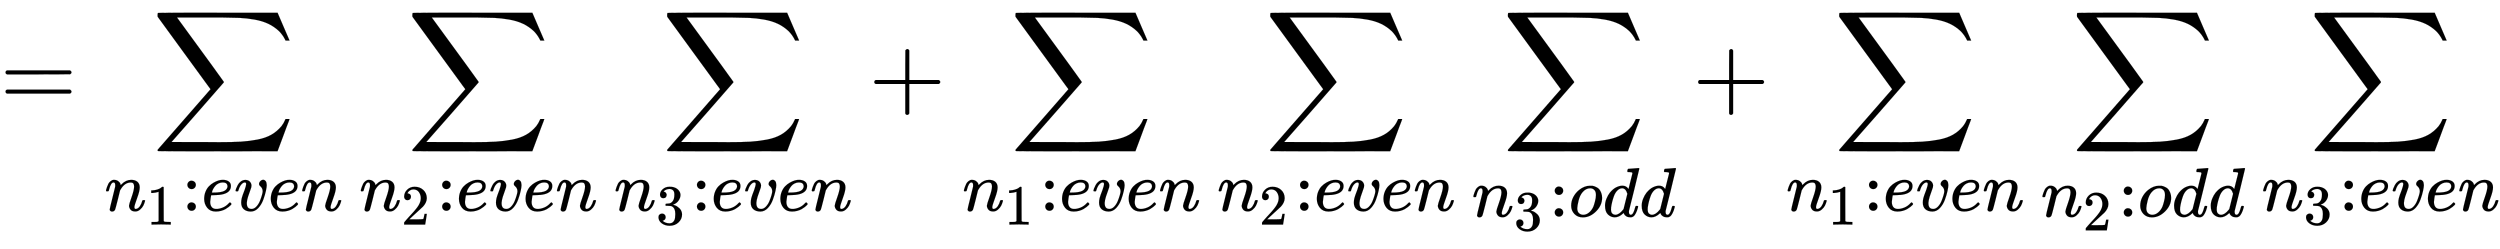
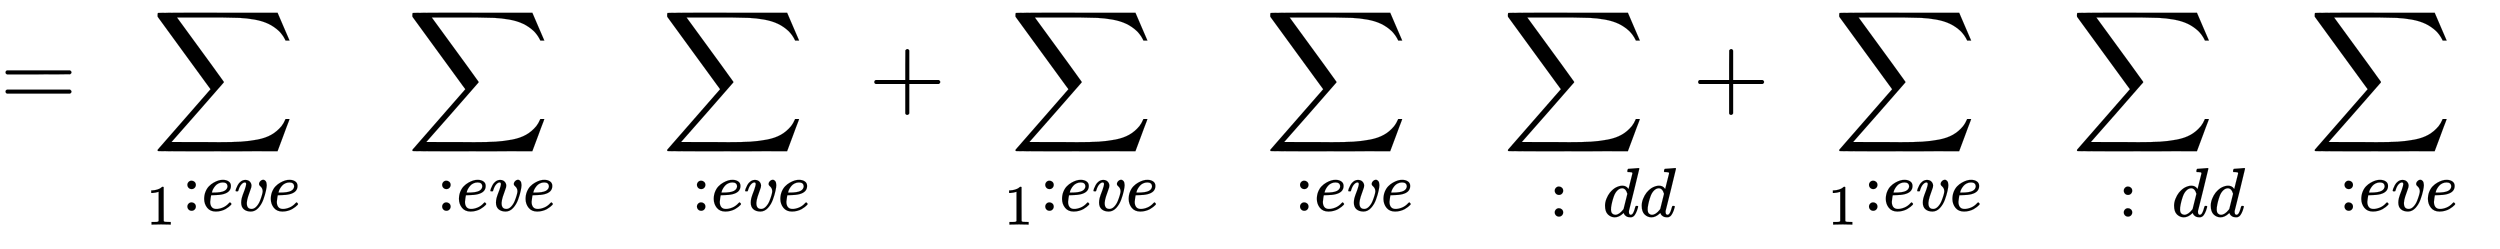
<svg xmlns="http://www.w3.org/2000/svg" xmlns:xlink="http://www.w3.org/1999/xlink" width="58.662ex" height="5.843ex" style="vertical-align: -3.338ex;" viewBox="0 -1078.4 25257 2515.6" role="img" focusable="false" aria-labelledby="MathJax-SVG-1-Title">
  <title id="MathJax-SVG-1-Title">equals sigma summation Underscript n 1 colon e v e n Endscripts sigma summation Underscript n 2 colon e v e n Endscripts sigma summation Underscript n 3 colon e v e n Endscripts plus sigma summation Underscript n 1 colon e v e n Endscripts sigma summation Underscript n 2 colon e v e n Endscripts sigma summation Underscript n 3 colon o d d Endscripts plus sigma summation Underscript n 1 colon e v e n Endscripts sigma summation Underscript n 2 colon o d d Endscripts sigma summation Underscript n 3 colon e v e n Endscripts</title>
  <defs aria-hidden="true">
    <path stroke-width="1" id="E1-MJMAIN-3D" d="M56 347Q56 360 70 367H707Q722 359 722 347Q722 336 708 328L390 327H72Q56 332 56 347ZM56 153Q56 168 72 173H708Q722 163 722 153Q722 140 707 133H70Q56 140 56 153Z" />
    <path stroke-width="1" id="E1-MJSZ2-2211" d="M60 948Q63 950 665 950H1267L1325 815Q1384 677 1388 669H1348L1341 683Q1320 724 1285 761Q1235 809 1174 838T1033 881T882 898T699 902H574H543H251L259 891Q722 258 724 252Q725 250 724 246Q721 243 460 -56L196 -356Q196 -357 407 -357Q459 -357 548 -357T676 -358Q812 -358 896 -353T1063 -332T1204 -283T1307 -196Q1328 -170 1348 -124H1388Q1388 -125 1381 -145T1356 -210T1325 -294L1267 -449L666 -450Q64 -450 61 -448Q55 -446 55 -439Q55 -437 57 -433L590 177Q590 178 557 222T452 366T322 544L56 909L55 924Q55 945 60 948Z" />
-     <path stroke-width="1" id="E1-MJMATHI-6E" d="M21 287Q22 293 24 303T36 341T56 388T89 425T135 442Q171 442 195 424T225 390T231 369Q231 367 232 367L243 378Q304 442 382 442Q436 442 469 415T503 336T465 179T427 52Q427 26 444 26Q450 26 453 27Q482 32 505 65T540 145Q542 153 560 153Q580 153 580 145Q580 144 576 130Q568 101 554 73T508 17T439 -10Q392 -10 371 17T350 73Q350 92 386 193T423 345Q423 404 379 404H374Q288 404 229 303L222 291L189 157Q156 26 151 16Q138 -11 108 -11Q95 -11 87 -5T76 7T74 17Q74 30 112 180T152 343Q153 348 153 366Q153 405 129 405Q91 405 66 305Q60 285 60 284Q58 278 41 278H27Q21 284 21 287Z" />
    <path stroke-width="1" id="E1-MJMAIN-31" d="M213 578L200 573Q186 568 160 563T102 556H83V602H102Q149 604 189 617T245 641T273 663Q275 666 285 666Q294 666 302 660V361L303 61Q310 54 315 52T339 48T401 46H427V0H416Q395 3 257 3Q121 3 100 0H88V46H114Q136 46 152 46T177 47T193 50T201 52T207 57T213 61V578Z" />
    <path stroke-width="1" id="E1-MJMAIN-3A" d="M78 370Q78 394 95 412T138 430Q162 430 180 414T199 371Q199 346 182 328T139 310T96 327T78 370ZM78 60Q78 84 95 102T138 120Q162 120 180 104T199 61Q199 36 182 18T139 0T96 17T78 60Z" />
    <path stroke-width="1" id="E1-MJMATHI-65" d="M39 168Q39 225 58 272T107 350T174 402T244 433T307 442H310Q355 442 388 420T421 355Q421 265 310 237Q261 224 176 223Q139 223 138 221Q138 219 132 186T125 128Q125 81 146 54T209 26T302 45T394 111Q403 121 406 121Q410 121 419 112T429 98T420 82T390 55T344 24T281 -1T205 -11Q126 -11 83 42T39 168ZM373 353Q367 405 305 405Q272 405 244 391T199 357T170 316T154 280T149 261Q149 260 169 260Q282 260 327 284T373 353Z" />
    <path stroke-width="1" id="E1-MJMATHI-76" d="M173 380Q173 405 154 405Q130 405 104 376T61 287Q60 286 59 284T58 281T56 279T53 278T49 278T41 278H27Q21 284 21 287Q21 294 29 316T53 368T97 419T160 441Q202 441 225 417T249 361Q249 344 246 335Q246 329 231 291T200 202T182 113Q182 86 187 69Q200 26 250 26Q287 26 319 60T369 139T398 222T409 277Q409 300 401 317T383 343T365 361T357 383Q357 405 376 424T417 443Q436 443 451 425T467 367Q467 340 455 284T418 159T347 40T241 -11Q177 -11 139 22Q102 54 102 117Q102 148 110 181T151 298Q173 362 173 380Z" />
-     <path stroke-width="1" id="E1-MJMAIN-32" d="M109 429Q82 429 66 447T50 491Q50 562 103 614T235 666Q326 666 387 610T449 465Q449 422 429 383T381 315T301 241Q265 210 201 149L142 93L218 92Q375 92 385 97Q392 99 409 186V189H449V186Q448 183 436 95T421 3V0H50V19V31Q50 38 56 46T86 81Q115 113 136 137Q145 147 170 174T204 211T233 244T261 278T284 308T305 340T320 369T333 401T340 431T343 464Q343 527 309 573T212 619Q179 619 154 602T119 569T109 550Q109 549 114 549Q132 549 151 535T170 489Q170 464 154 447T109 429Z" />
-     <path stroke-width="1" id="E1-MJMAIN-33" d="M127 463Q100 463 85 480T69 524Q69 579 117 622T233 665Q268 665 277 664Q351 652 390 611T430 522Q430 470 396 421T302 350L299 348Q299 347 308 345T337 336T375 315Q457 262 457 175Q457 96 395 37T238 -22Q158 -22 100 21T42 130Q42 158 60 175T105 193Q133 193 151 175T169 130Q169 119 166 110T159 94T148 82T136 74T126 70T118 67L114 66Q165 21 238 21Q293 21 321 74Q338 107 338 175V195Q338 290 274 322Q259 328 213 329L171 330L168 332Q166 335 166 348Q166 366 174 366Q202 366 232 371Q266 376 294 413T322 525V533Q322 590 287 612Q265 626 240 626Q208 626 181 615T143 592T132 580H135Q138 579 143 578T153 573T165 566T175 555T183 540T186 520Q186 498 172 481T127 463Z" />
    <path stroke-width="1" id="E1-MJMAIN-2B" d="M56 237T56 250T70 270H369V420L370 570Q380 583 389 583Q402 583 409 568V270H707Q722 262 722 250T707 230H409V-68Q401 -82 391 -82H389H387Q375 -82 369 -68V230H70Q56 237 56 250Z" />
-     <path stroke-width="1" id="E1-MJMATHI-6F" d="M201 -11Q126 -11 80 38T34 156Q34 221 64 279T146 380Q222 441 301 441Q333 441 341 440Q354 437 367 433T402 417T438 387T464 338T476 268Q476 161 390 75T201 -11ZM121 120Q121 70 147 48T206 26Q250 26 289 58T351 142Q360 163 374 216T388 308Q388 352 370 375Q346 405 306 405Q243 405 195 347Q158 303 140 230T121 120Z" />
    <path stroke-width="1" id="E1-MJMATHI-64" d="M366 683Q367 683 438 688T511 694Q523 694 523 686Q523 679 450 384T375 83T374 68Q374 26 402 26Q411 27 422 35Q443 55 463 131Q469 151 473 152Q475 153 483 153H487H491Q506 153 506 145Q506 140 503 129Q490 79 473 48T445 8T417 -8Q409 -10 393 -10Q359 -10 336 5T306 36L300 51Q299 52 296 50Q294 48 292 46Q233 -10 172 -10Q117 -10 75 30T33 157Q33 205 53 255T101 341Q148 398 195 420T280 442Q336 442 364 400Q369 394 369 396Q370 400 396 505T424 616Q424 629 417 632T378 637H357Q351 643 351 645T353 664Q358 683 366 683ZM352 326Q329 405 277 405Q242 405 210 374T160 293Q131 214 119 129Q119 126 119 118T118 106Q118 61 136 44T179 26Q233 26 290 98L298 109L352 326Z" />
  </defs>
  <g stroke="currentColor" fill="currentColor" stroke-width="0" transform="matrix(1 0 0 -1 0 0)" aria-hidden="true">
    <use xlink:href="#E1-MJMAIN-3D" x="0" y="0" />
    <g transform="translate(1056,0)">
      <use xlink:href="#E1-MJSZ2-2211" x="481" y="0" />
      <g transform="translate(0,-1051)">
        <use transform="scale(0.707)" xlink:href="#E1-MJMATHI-6E" x="0" y="0" />
        <use transform="scale(0.574)" xlink:href="#E1-MJMAIN-31" x="739" y="-243" />
        <use transform="scale(0.707)" xlink:href="#E1-MJMAIN-3A" x="1106" y="0" />
        <use transform="scale(0.707)" xlink:href="#E1-MJMATHI-65" x="1385" y="0" />
        <use transform="scale(0.707)" xlink:href="#E1-MJMATHI-76" x="1851" y="0" />
        <use transform="scale(0.707)" xlink:href="#E1-MJMATHI-65" x="2337" y="0" />
        <use transform="scale(0.707)" xlink:href="#E1-MJMATHI-6E" x="2803" y="0" />
      </g>
    </g>
    <g transform="translate(3630,0)">
      <use xlink:href="#E1-MJSZ2-2211" x="481" y="0" />
      <g transform="translate(0,-1051)">
        <use transform="scale(0.707)" xlink:href="#E1-MJMATHI-6E" x="0" y="0" />
        <use transform="scale(0.574)" xlink:href="#E1-MJMAIN-32" x="739" y="-243" />
        <use transform="scale(0.707)" xlink:href="#E1-MJMAIN-3A" x="1106" y="0" />
        <use transform="scale(0.707)" xlink:href="#E1-MJMATHI-65" x="1385" y="0" />
        <use transform="scale(0.707)" xlink:href="#E1-MJMATHI-76" x="1851" y="0" />
        <use transform="scale(0.707)" xlink:href="#E1-MJMATHI-65" x="2337" y="0" />
        <use transform="scale(0.707)" xlink:href="#E1-MJMATHI-6E" x="2803" y="0" />
      </g>
    </g>
    <g transform="translate(6204,0)">
      <use xlink:href="#E1-MJSZ2-2211" x="481" y="0" />
      <g transform="translate(0,-1051)">
        <use transform="scale(0.707)" xlink:href="#E1-MJMATHI-6E" x="0" y="0" />
        <use transform="scale(0.574)" xlink:href="#E1-MJMAIN-33" x="739" y="-242" />
        <use transform="scale(0.707)" xlink:href="#E1-MJMAIN-3A" x="1106" y="0" />
        <use transform="scale(0.707)" xlink:href="#E1-MJMATHI-65" x="1385" y="0" />
        <use transform="scale(0.707)" xlink:href="#E1-MJMATHI-76" x="1851" y="0" />
        <use transform="scale(0.707)" xlink:href="#E1-MJMATHI-65" x="2337" y="0" />
        <use transform="scale(0.707)" xlink:href="#E1-MJMATHI-6E" x="2803" y="0" />
      </g>
    </g>
    <use xlink:href="#E1-MJMAIN-2B" x="8777" y="0" />
    <g transform="translate(9723,0)">
      <use xlink:href="#E1-MJSZ2-2211" x="481" y="0" />
      <g transform="translate(0,-1051)">
        <use transform="scale(0.707)" xlink:href="#E1-MJMATHI-6E" x="0" y="0" />
        <use transform="scale(0.574)" xlink:href="#E1-MJMAIN-31" x="739" y="-243" />
        <use transform="scale(0.707)" xlink:href="#E1-MJMAIN-3A" x="1106" y="0" />
        <use transform="scale(0.707)" xlink:href="#E1-MJMATHI-65" x="1385" y="0" />
        <use transform="scale(0.707)" xlink:href="#E1-MJMATHI-76" x="1851" y="0" />
        <use transform="scale(0.707)" xlink:href="#E1-MJMATHI-65" x="2337" y="0" />
        <use transform="scale(0.707)" xlink:href="#E1-MJMATHI-6E" x="2803" y="0" />
      </g>
    </g>
    <g transform="translate(12297,0)">
      <use xlink:href="#E1-MJSZ2-2211" x="481" y="0" />
      <g transform="translate(0,-1051)">
        <use transform="scale(0.707)" xlink:href="#E1-MJMATHI-6E" x="0" y="0" />
        <use transform="scale(0.574)" xlink:href="#E1-MJMAIN-32" x="739" y="-243" />
        <use transform="scale(0.707)" xlink:href="#E1-MJMAIN-3A" x="1106" y="0" />
        <use transform="scale(0.707)" xlink:href="#E1-MJMATHI-65" x="1385" y="0" />
        <use transform="scale(0.707)" xlink:href="#E1-MJMATHI-76" x="1851" y="0" />
        <use transform="scale(0.707)" xlink:href="#E1-MJMATHI-65" x="2337" y="0" />
        <use transform="scale(0.707)" xlink:href="#E1-MJMATHI-6E" x="2803" y="0" />
      </g>
    </g>
    <g transform="translate(14870,0)">
      <use xlink:href="#E1-MJSZ2-2211" x="309" y="0" />
      <g transform="translate(0,-1110)">
        <use transform="scale(0.707)" xlink:href="#E1-MJMATHI-6E" x="0" y="0" />
        <use transform="scale(0.574)" xlink:href="#E1-MJMAIN-33" x="739" y="-242" />
        <use transform="scale(0.707)" xlink:href="#E1-MJMAIN-3A" x="1106" y="0" />
        <use transform="scale(0.707)" xlink:href="#E1-MJMATHI-6F" x="1385" y="0" />
        <use transform="scale(0.707)" xlink:href="#E1-MJMATHI-64" x="1870" y="0" />
        <use transform="scale(0.707)" xlink:href="#E1-MJMATHI-64" x="2394" y="0" />
      </g>
    </g>
    <use xlink:href="#E1-MJMAIN-2B" x="17100" y="0" />
    <g transform="translate(18045,0)">
      <use xlink:href="#E1-MJSZ2-2211" x="481" y="0" />
      <g transform="translate(0,-1051)">
        <use transform="scale(0.707)" xlink:href="#E1-MJMATHI-6E" x="0" y="0" />
        <use transform="scale(0.574)" xlink:href="#E1-MJMAIN-31" x="739" y="-243" />
        <use transform="scale(0.707)" xlink:href="#E1-MJMAIN-3A" x="1106" y="0" />
        <use transform="scale(0.707)" xlink:href="#E1-MJMATHI-65" x="1385" y="0" />
        <use transform="scale(0.707)" xlink:href="#E1-MJMATHI-76" x="1851" y="0" />
        <use transform="scale(0.707)" xlink:href="#E1-MJMATHI-65" x="2337" y="0" />
        <use transform="scale(0.707)" xlink:href="#E1-MJMATHI-6E" x="2803" y="0" />
      </g>
    </g>
    <g transform="translate(20619,0)">
      <use xlink:href="#E1-MJSZ2-2211" x="309" y="0" />
      <g transform="translate(0,-1110)">
        <use transform="scale(0.707)" xlink:href="#E1-MJMATHI-6E" x="0" y="0" />
        <use transform="scale(0.574)" xlink:href="#E1-MJMAIN-32" x="739" y="-243" />
        <use transform="scale(0.707)" xlink:href="#E1-MJMAIN-3A" x="1106" y="0" />
        <use transform="scale(0.707)" xlink:href="#E1-MJMATHI-6F" x="1385" y="0" />
        <use transform="scale(0.707)" xlink:href="#E1-MJMATHI-64" x="1870" y="0" />
        <use transform="scale(0.707)" xlink:href="#E1-MJMATHI-64" x="2394" y="0" />
      </g>
    </g>
    <g transform="translate(22849,0)">
      <use xlink:href="#E1-MJSZ2-2211" x="481" y="0" />
      <g transform="translate(0,-1051)">
        <use transform="scale(0.707)" xlink:href="#E1-MJMATHI-6E" x="0" y="0" />
        <use transform="scale(0.574)" xlink:href="#E1-MJMAIN-33" x="739" y="-242" />
        <use transform="scale(0.707)" xlink:href="#E1-MJMAIN-3A" x="1106" y="0" />
        <use transform="scale(0.707)" xlink:href="#E1-MJMATHI-65" x="1385" y="0" />
        <use transform="scale(0.707)" xlink:href="#E1-MJMATHI-76" x="1851" y="0" />
        <use transform="scale(0.707)" xlink:href="#E1-MJMATHI-65" x="2337" y="0" />
        <use transform="scale(0.707)" xlink:href="#E1-MJMATHI-6E" x="2803" y="0" />
      </g>
    </g>
  </g>
</svg>